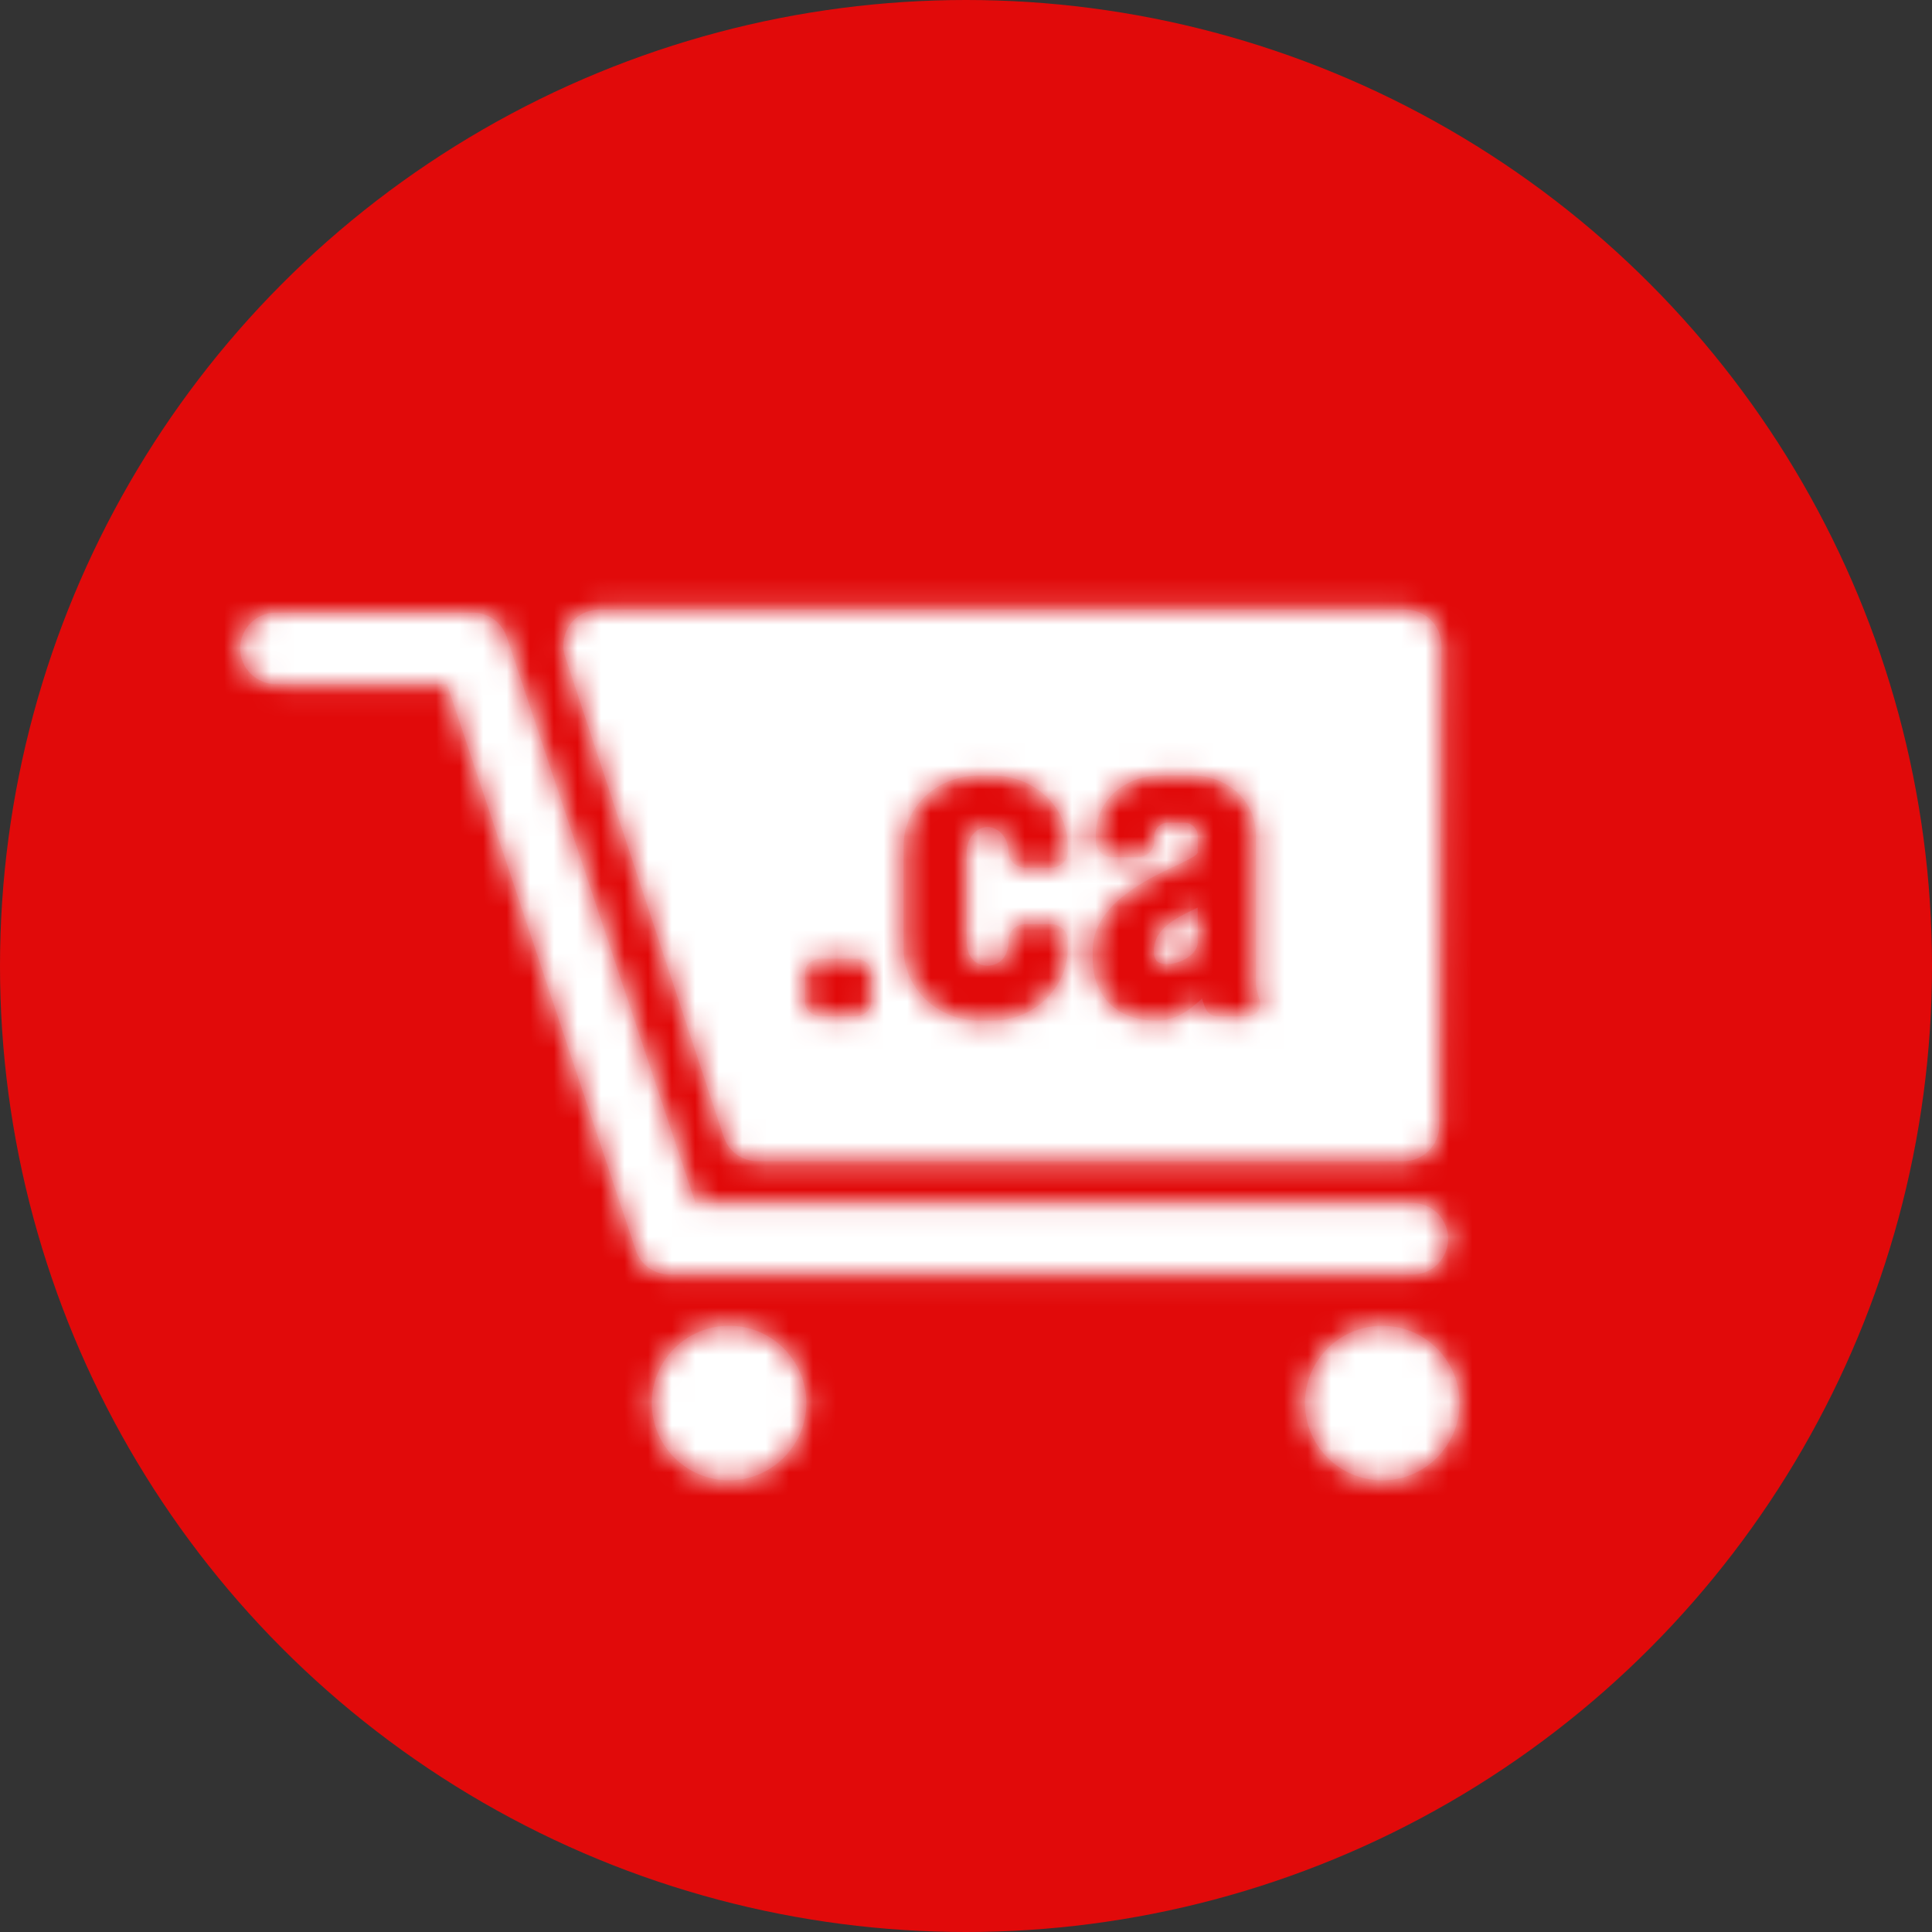
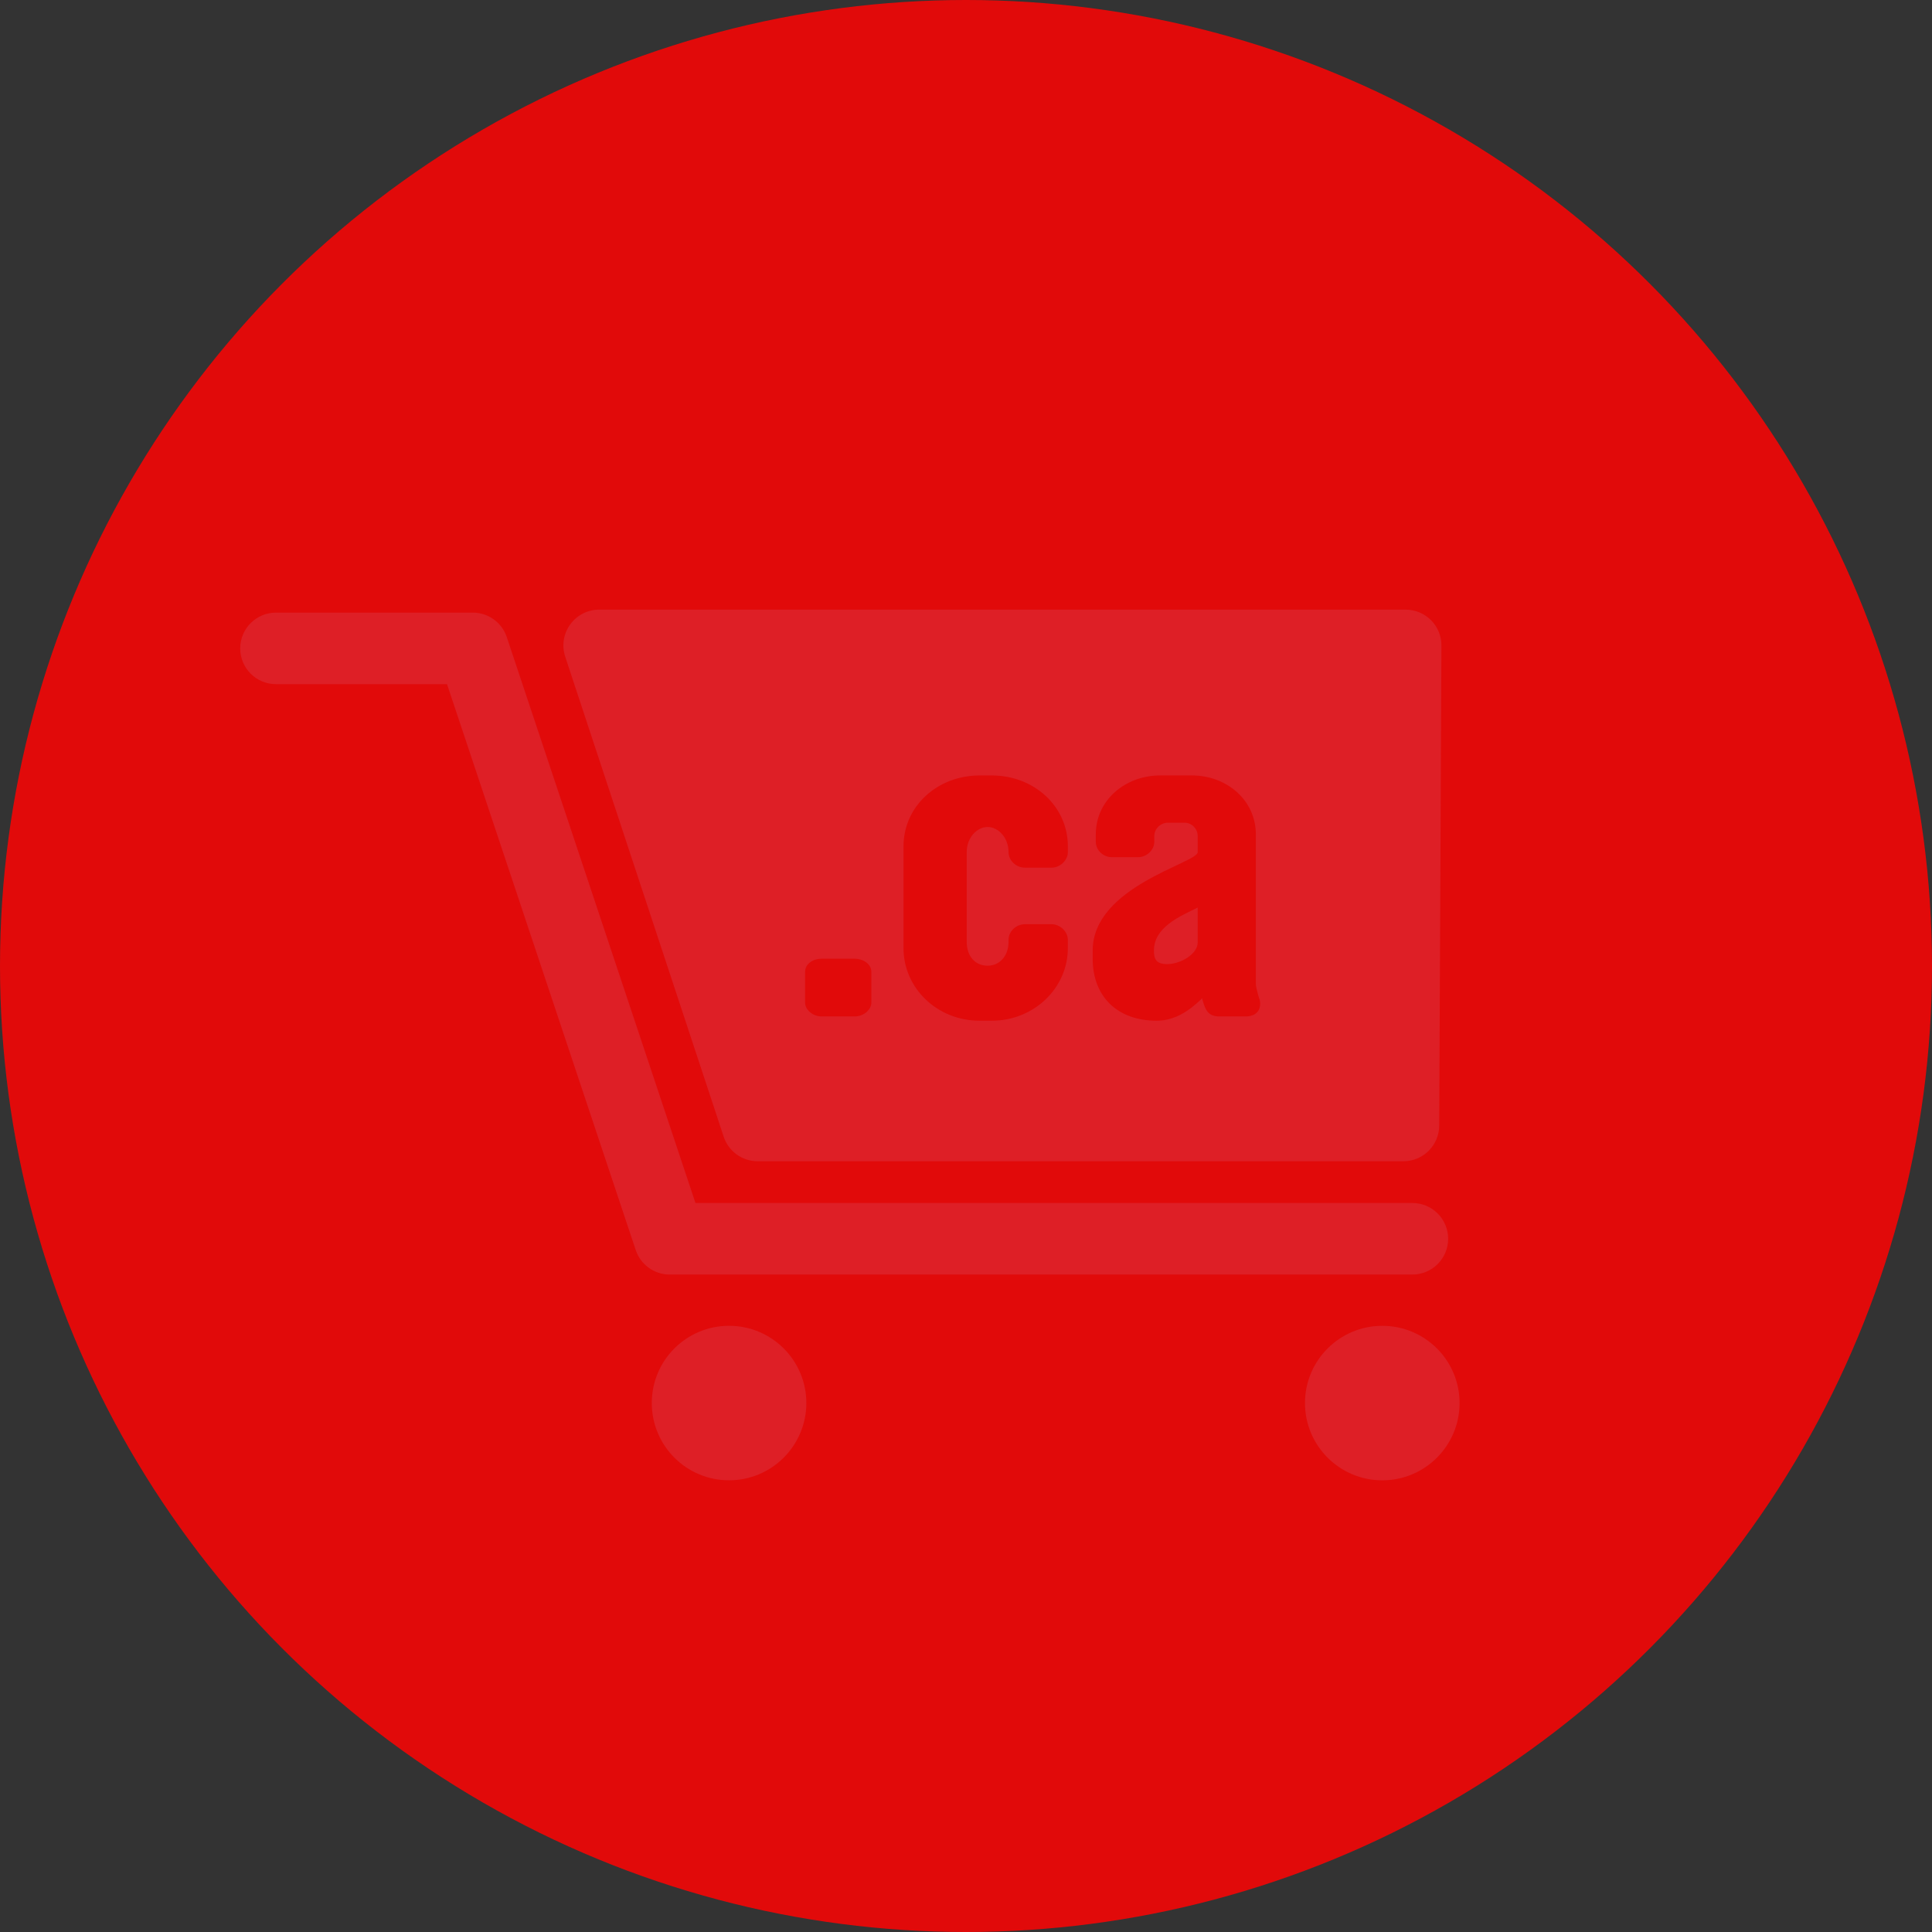
<svg xmlns="http://www.w3.org/2000/svg" xmlns:xlink="http://www.w3.org/1999/xlink" width="82" height="82" viewBox="0 0 82 82">
  <rect x="0" y="0" width="82" height="82" fill="#333333" stroke="none" />
  <defs>
    <path id="prefix__a" d="M57.669 55.272c1.81 0 3.28 1.466 3.28 3.278 0 1.81-1.47 3.28-3.28 3.28-1.812 0-3.282-1.47-3.282-3.28 0-1.812 1.47-3.278 3.282-3.278zM49.834 37.52V39c0 .493-.723.92-1.3.92-.475 0-.558-.23-.558-.575 0-.986 1.086-1.447 1.858-1.825zm2.024 4.62h-1.12c-.542 0-.608-.41-.723-.773-.05.083-.394.363-.46.412-.345.263-.84.543-1.465.543-1.644 0-2.713-1.004-2.713-2.632v-.345c0-2.73 4.457-3.716 4.457-4.177v-.69c0-.296-.246-.56-.559-.56h-.707c-.313 0-.576.264-.576.56v.246c0 .362-.329.658-.69.658h-1.103c-.378 0-.69-.296-.69-.658v-.312c0-1.447 1.25-2.5 2.73-2.5h1.349c1.48 0 2.714 1.053 2.714 2.5v6.348c0 .164.148.657.164.674.083.378-.098.707-.608.707zm-7.535-6.972c0 .345-.329.658-.69.658h-1.135c-.38 0-.692-.313-.692-.658 0-.625-.444-1.068-.888-1.068s-.888.443-.888 1.068v3.799c0 .625.362 1.02.888 1.02.494 0 .888-.395.888-1.02v-.082c0-.346.313-.658.692-.658h1.134c.362 0 .69.312.69.658v.361c0 1.694-1.446 3.076-3.223 3.076h-.526c-1.793 0-3.225-1.382-3.225-3.076v-4.325c0-1.71 1.448-3.008 3.225-3.008h.526c1.777 0 3.224 1.299 3.224 3.008v.247zm-8.34 6.38c0 .313-.329.593-.708.593h-1.398c-.378 0-.707-.28-.707-.592v-1.3c0-.345.345-.559.707-.559h1.398c.346 0 .708.214.708.56v1.299zm-6.039 13.723c1.808 0 3.28 1.466 3.28 3.278 0 1.81-1.472 3.28-3.28 3.28-1.814 0-3.28-1.47-3.28-3.28 0-1.812 1.466-3.278 3.28-3.278zm-10.876-30.27c.654 0 1.234.419 1.441 1.039l8.009 24.019h30.427c.839 0 1.519.68 1.519 1.519 0 .838-.68 1.518-1.52 1.518H27.424c-.654 0-1.234-.418-1.441-1.038l-8.01-24.02h-7.26c-.838 0-1.518-.679-1.518-1.518s.68-1.519 1.519-1.519h8.355zm39.592-.126c.404 0 .791.161 1.077.447.285.287.444.674.442 1.079l-.095 20.375c-.004.836-.683 1.511-1.519 1.511H31.157c-.655 0-1.237-.42-1.442-1.043l-6.726-20.374c-.153-.463-.074-.971.212-1.366.286-.395.744-.63 1.23-.63z" />
  </defs>
  <g fill="none" fill-rule="evenodd">
    <circle cx="41" cy="41" r="41" fill="#E10A0A" />
    <g transform="translate(1 1)">
-       <path d="M0 0H80V80H0z" />
      <mask id="prefix__b" fill="#fff">
        <use xlink:href="#prefix__a" />
      </mask>
      <use fill="#DE1F26" xlink:href="#prefix__a" />
      <g fill="#FFF" mask="url(#prefix__b)">
-         <path d="M0 0H82V82H0z" transform="translate(-1 -1)" />
-       </g>
+         </g>
    </g>
  </g>
</svg>